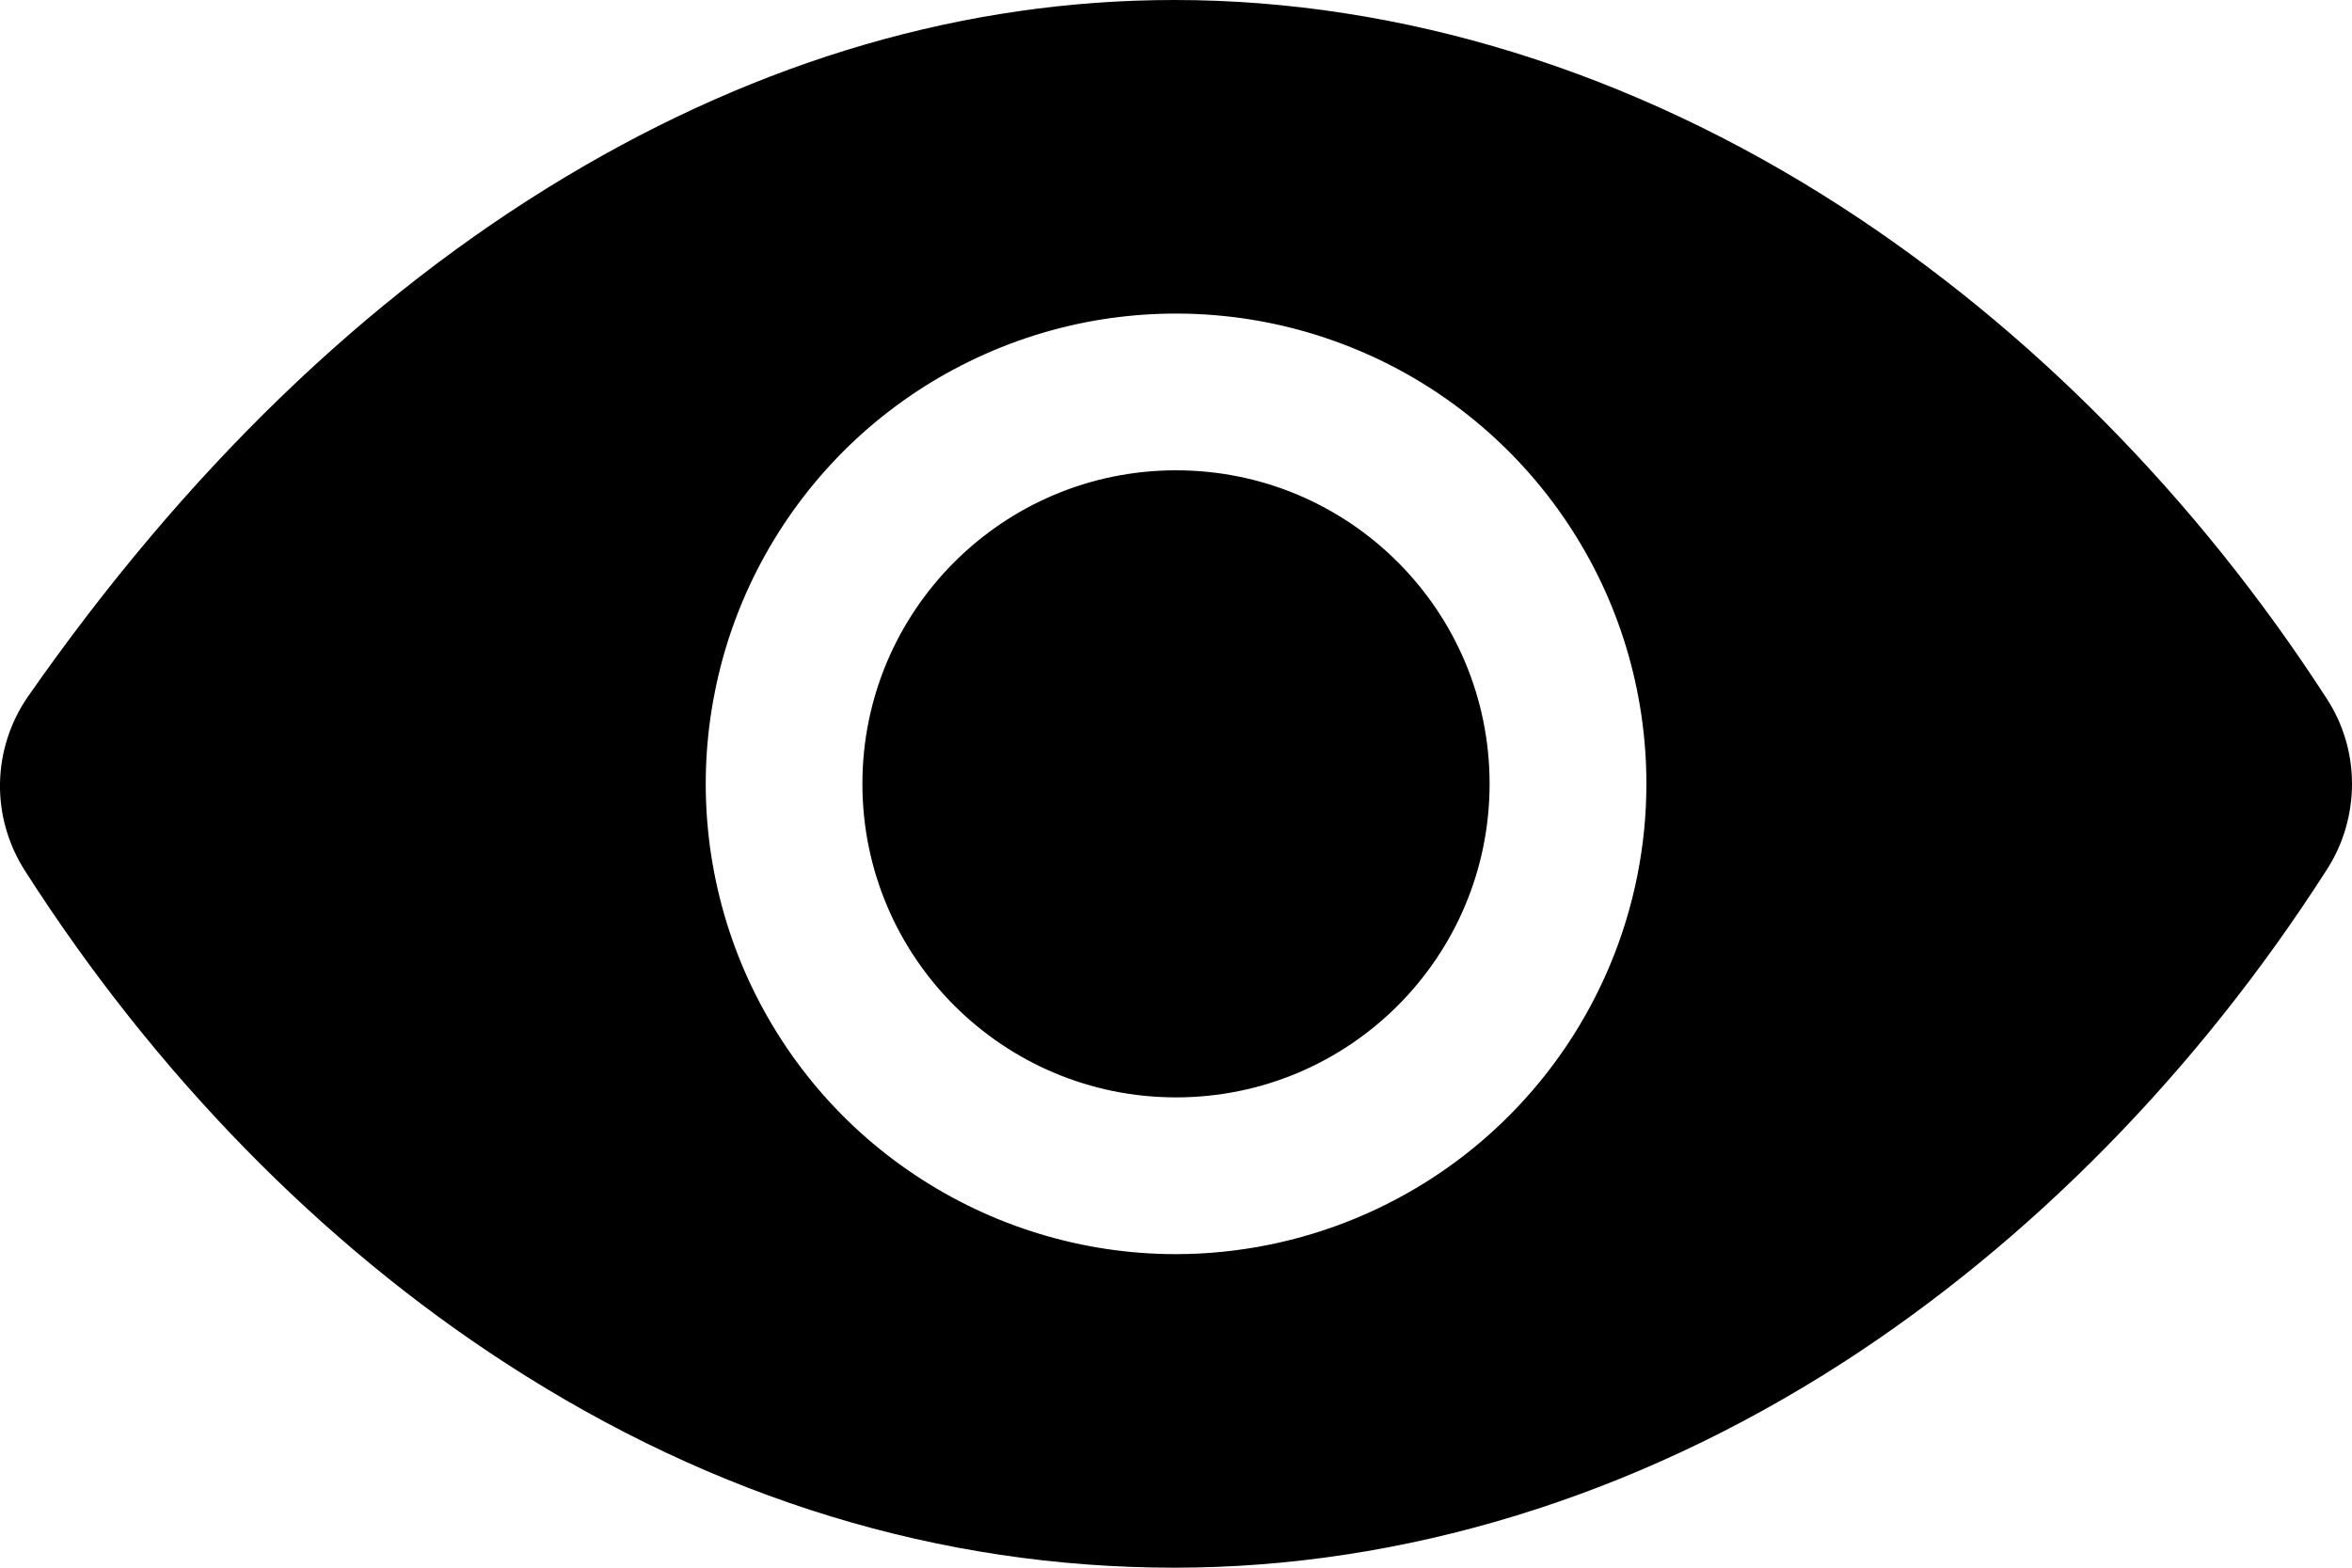
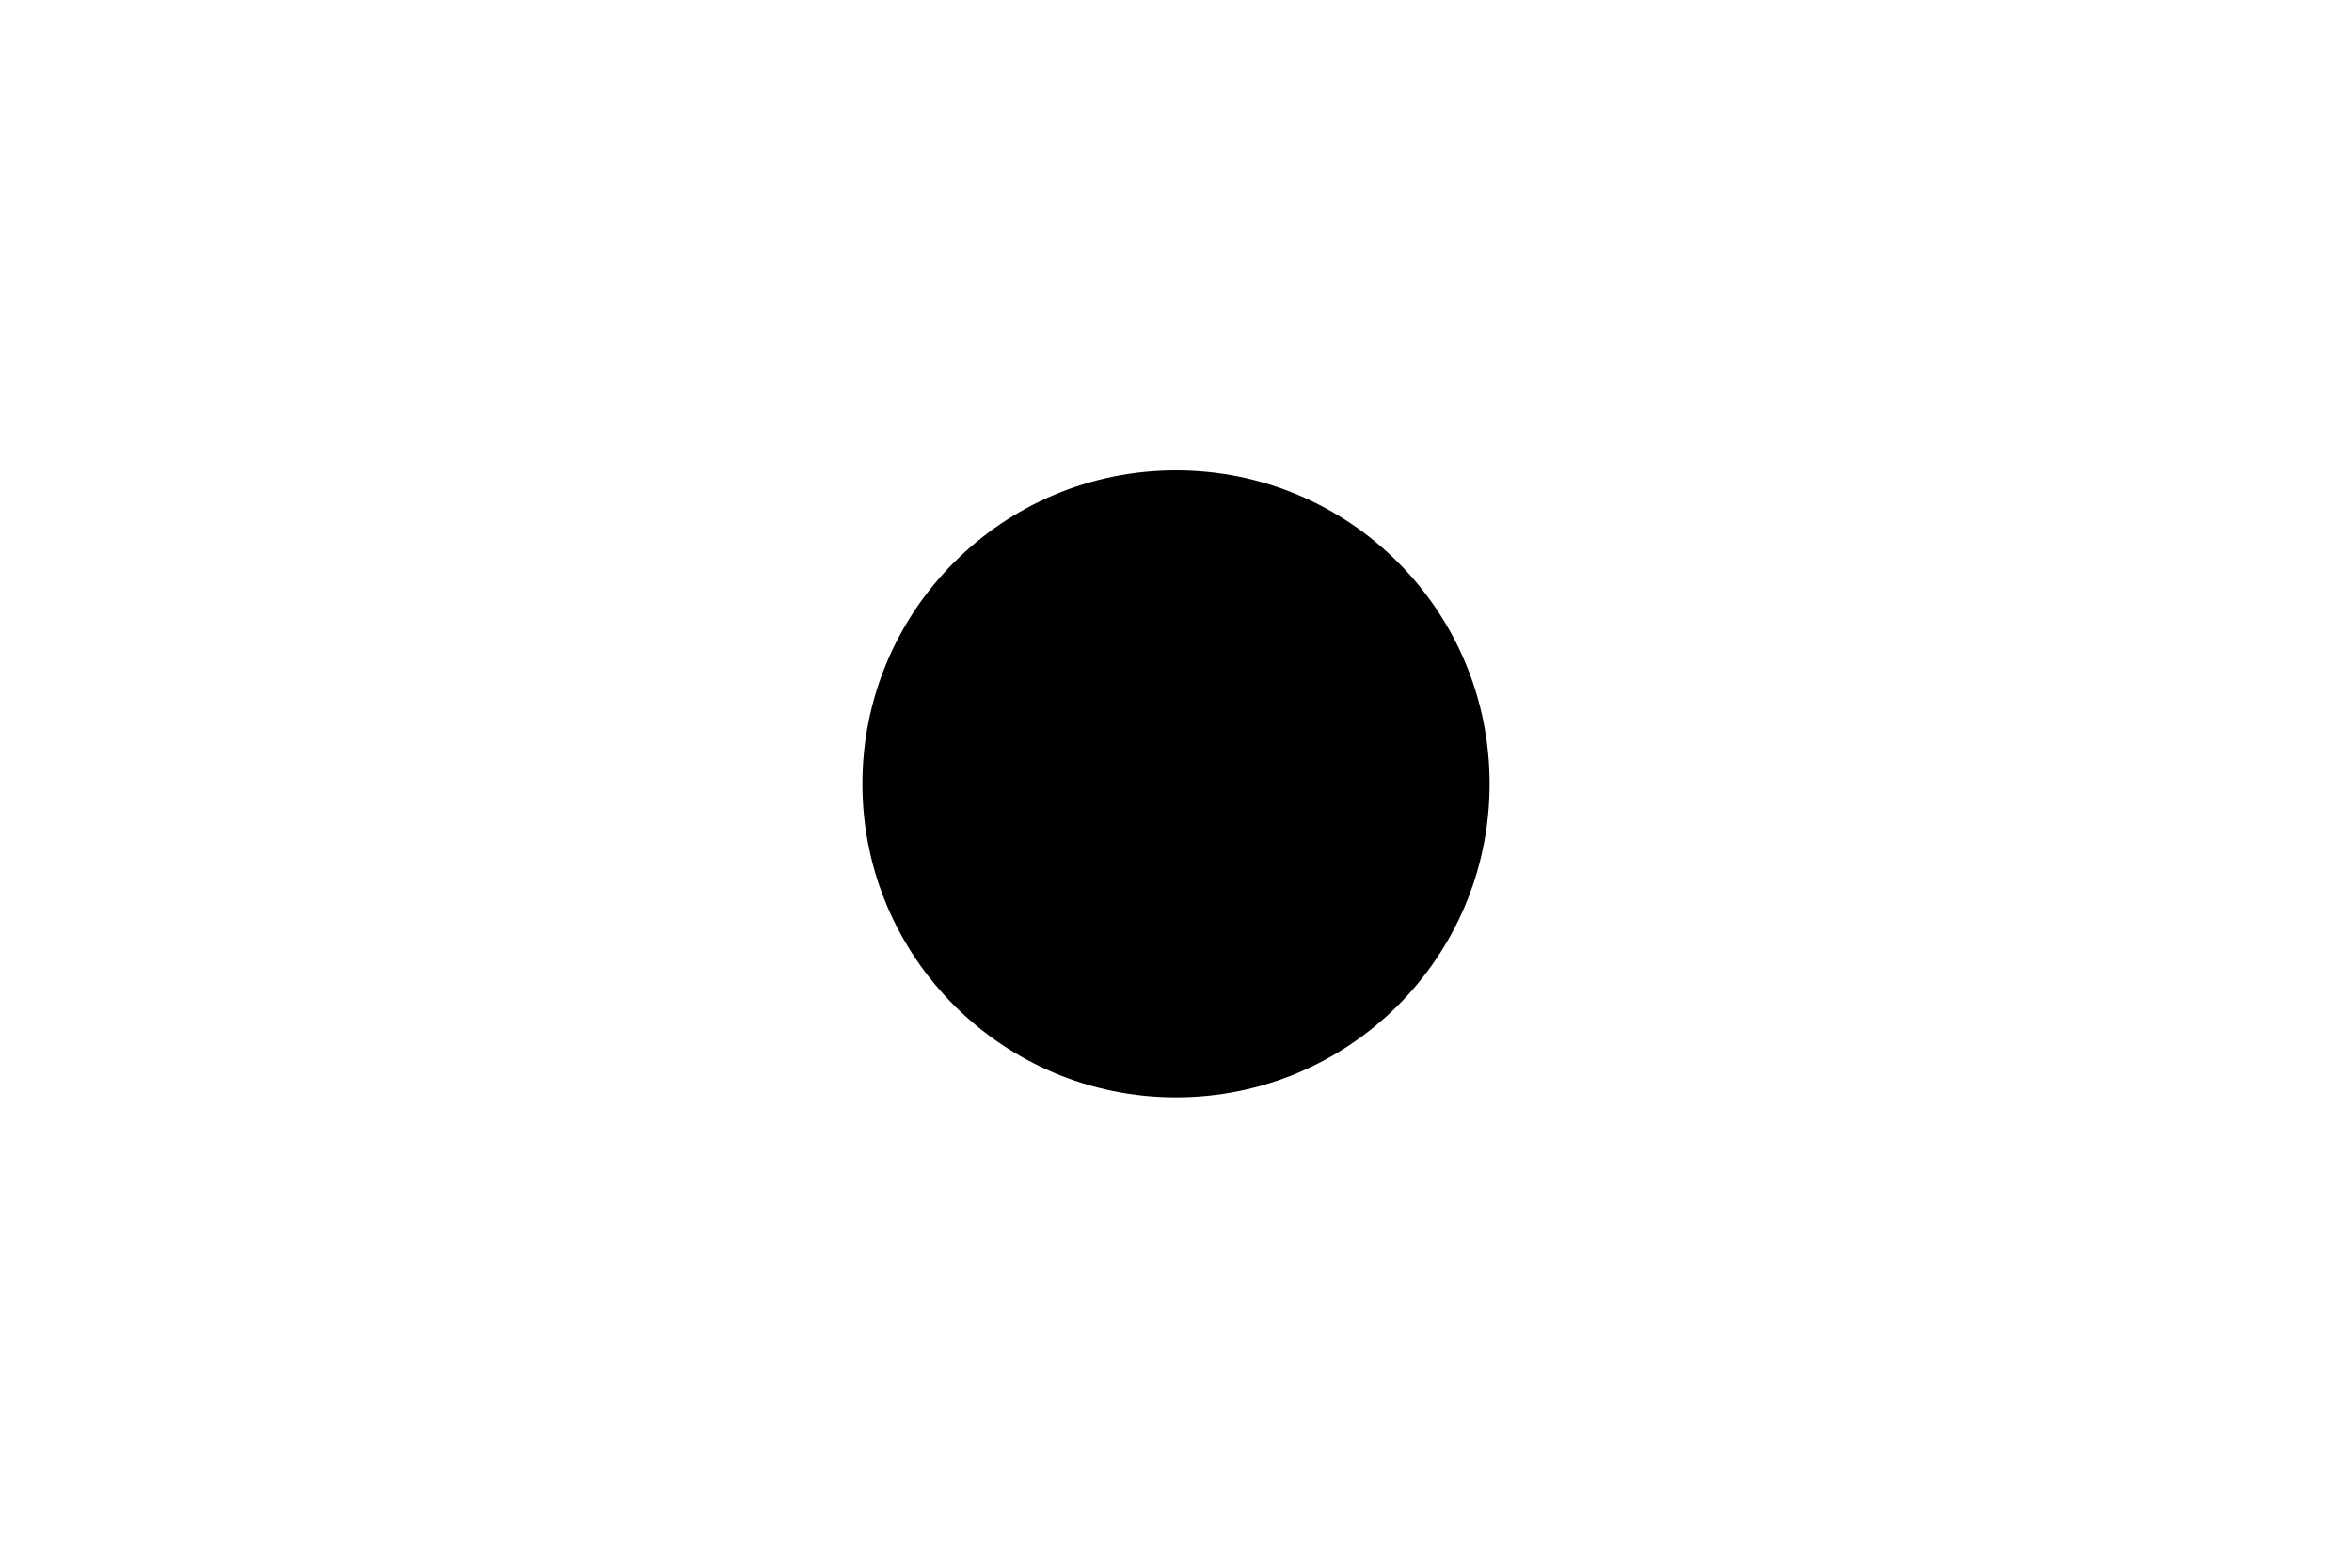
<svg xmlns="http://www.w3.org/2000/svg" width="12" height="8" viewBox="0 0 12 8" fill="none">
  <path d="M6 5.6C6.884 5.6 7.6 4.884 7.6 4C7.6 3.116 6.884 2.4 6 2.4C5.117 2.4 4.4 3.116 4.4 4C4.4 4.884 5.117 5.6 6 5.6Z" fill="black" />
-   <path d="M11.871 3.565C11.21 2.542 10.352 1.673 9.39 1.052C8.325 0.364 7.15 0 5.992 0C4.929 0 3.884 0.304 2.885 0.903C1.867 1.513 0.944 2.406 0.143 3.554C0.053 3.684 0.003 3.838 0 3.996C-0.003 4.154 0.042 4.31 0.127 4.443C0.787 5.476 1.637 6.346 2.584 6.959C3.65 7.65 4.798 8 5.992 8C7.16 8 8.337 7.639 9.397 6.957C10.358 6.338 11.215 5.465 11.874 4.434C11.957 4.304 12 4.153 12 3.999C12 3.845 11.955 3.694 11.871 3.565ZM6 6.4C5.526 6.4 5.062 6.259 4.667 5.995C4.272 5.732 3.965 5.357 3.783 4.918C3.602 4.48 3.554 3.997 3.647 3.532C3.739 3.066 3.968 2.639 4.303 2.303C4.639 1.967 5.067 1.739 5.532 1.646C5.998 1.554 6.48 1.601 6.919 1.783C7.357 1.964 7.732 2.272 7.996 2.667C8.26 3.061 8.4 3.525 8.4 4C8.4 4.636 8.147 5.246 7.697 5.696C7.247 6.146 6.637 6.399 6 6.4Z" fill="black" />
</svg>